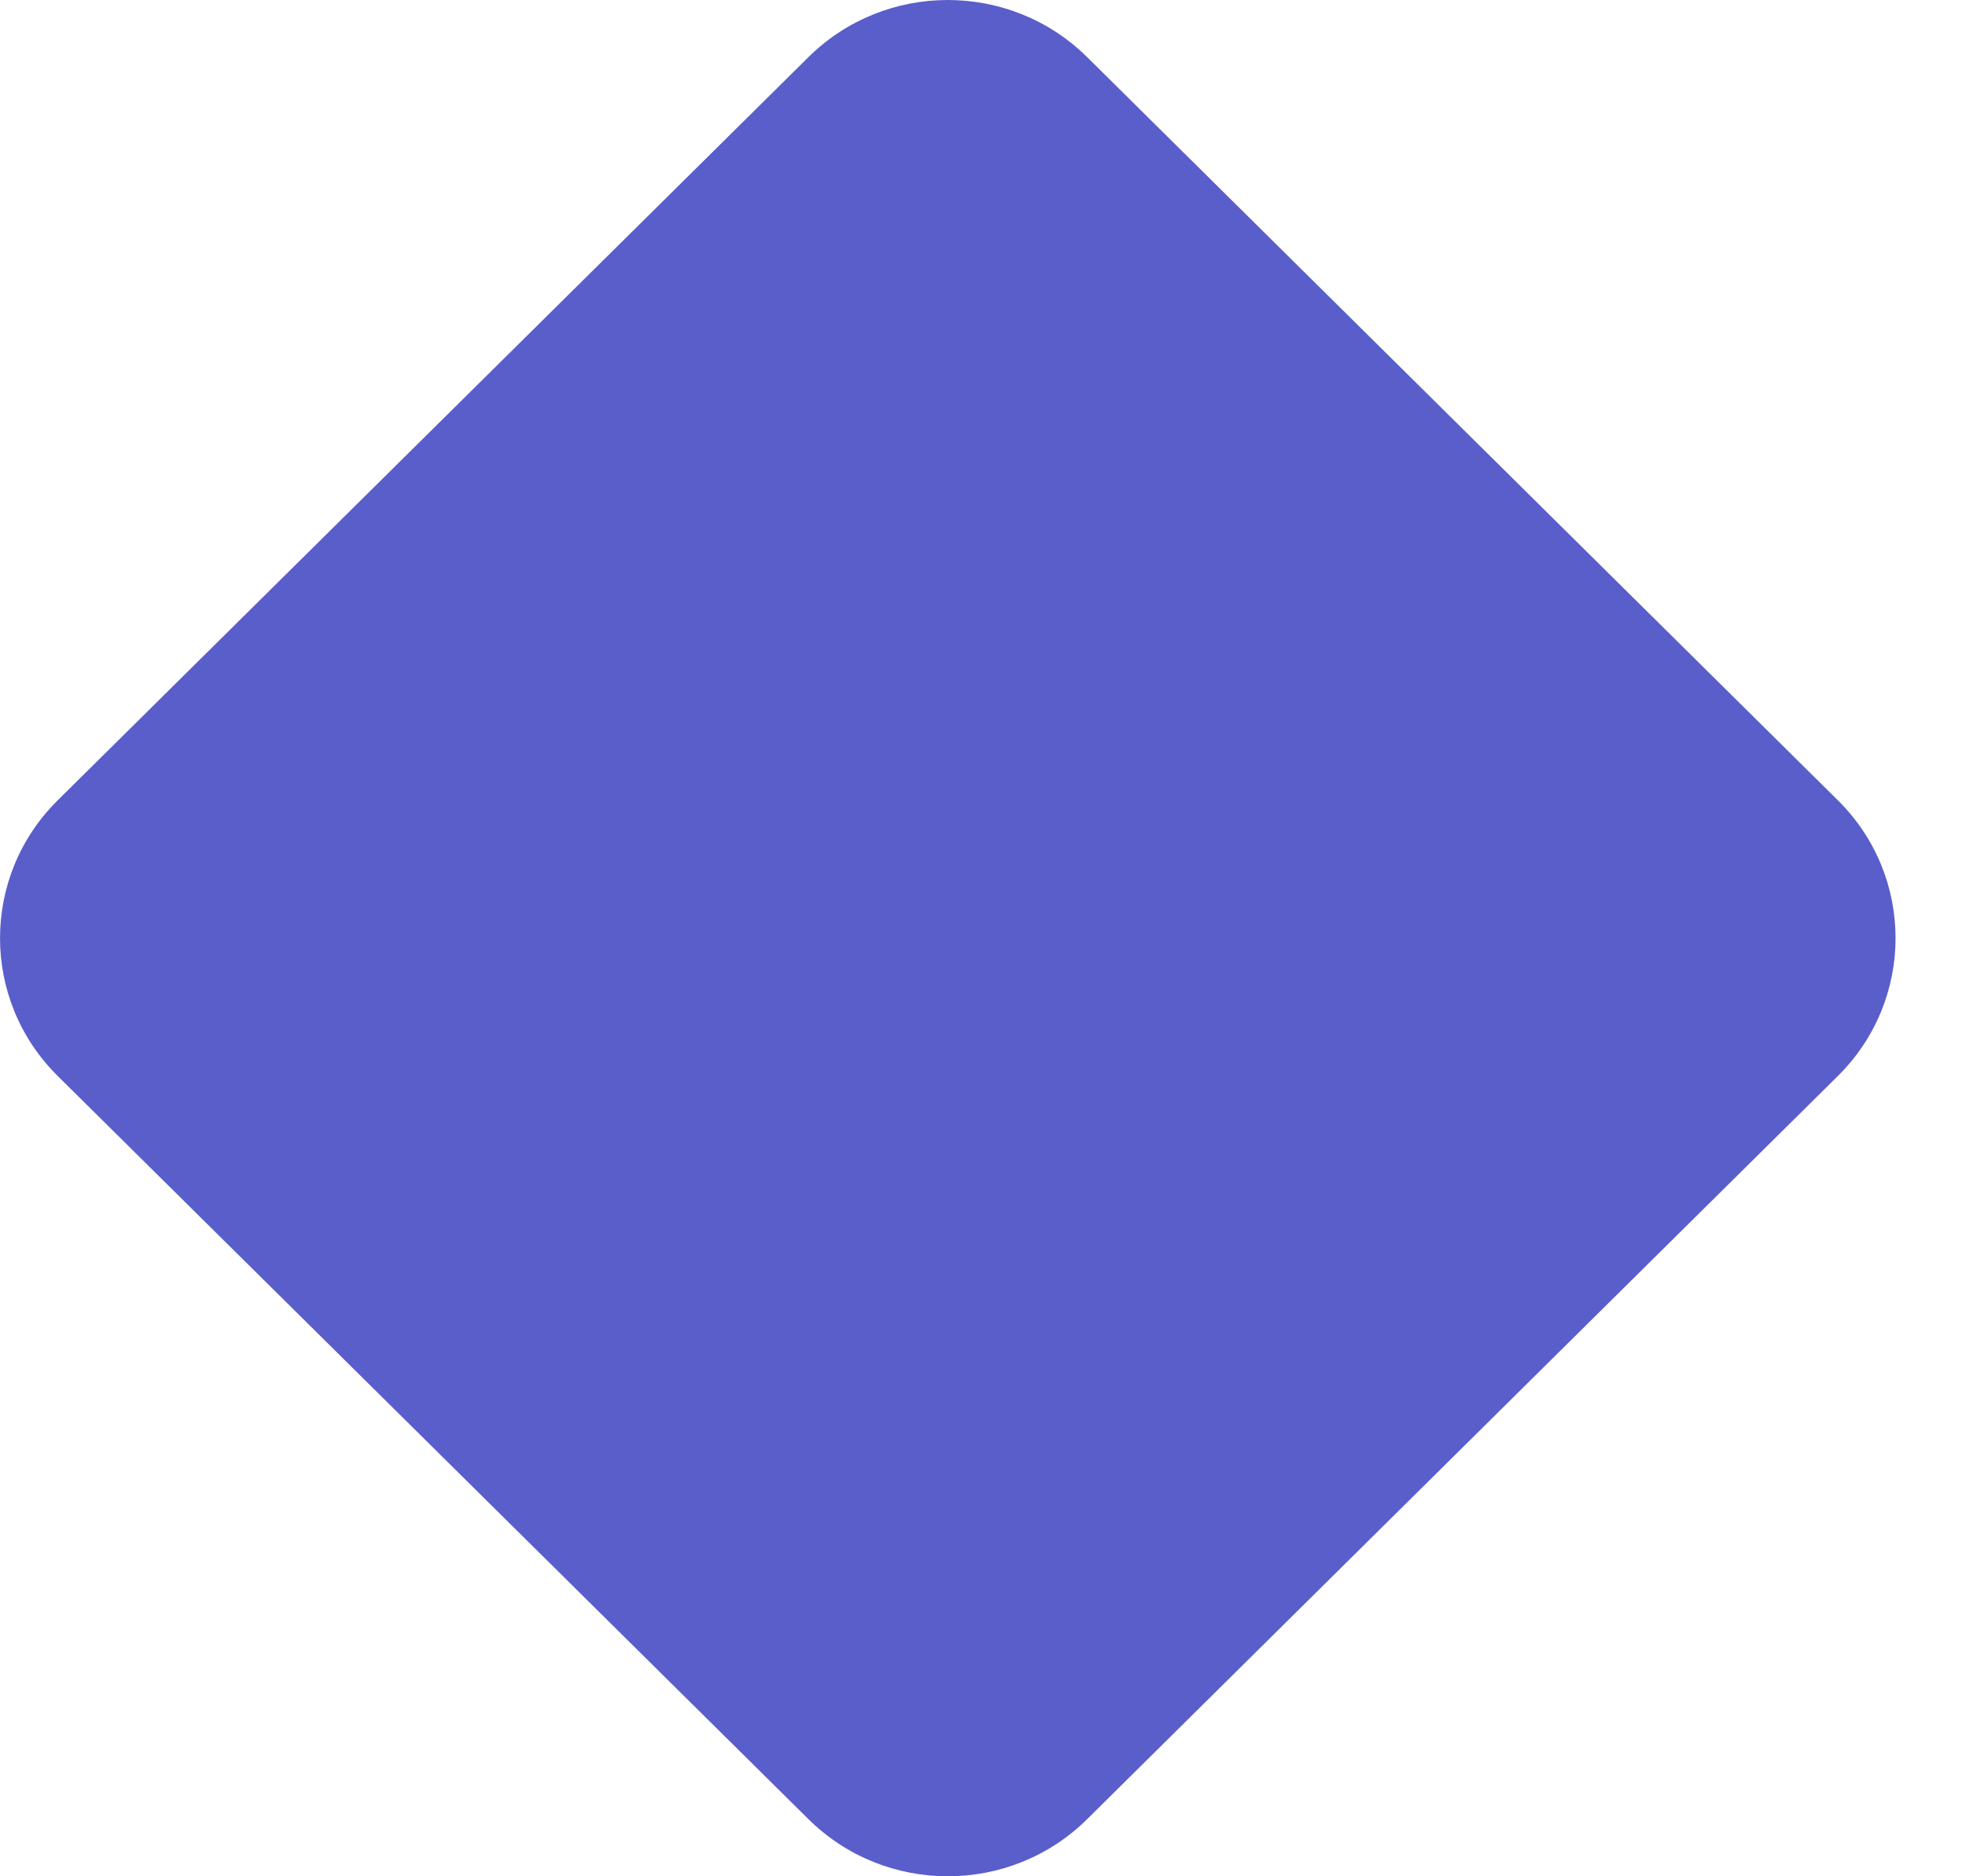
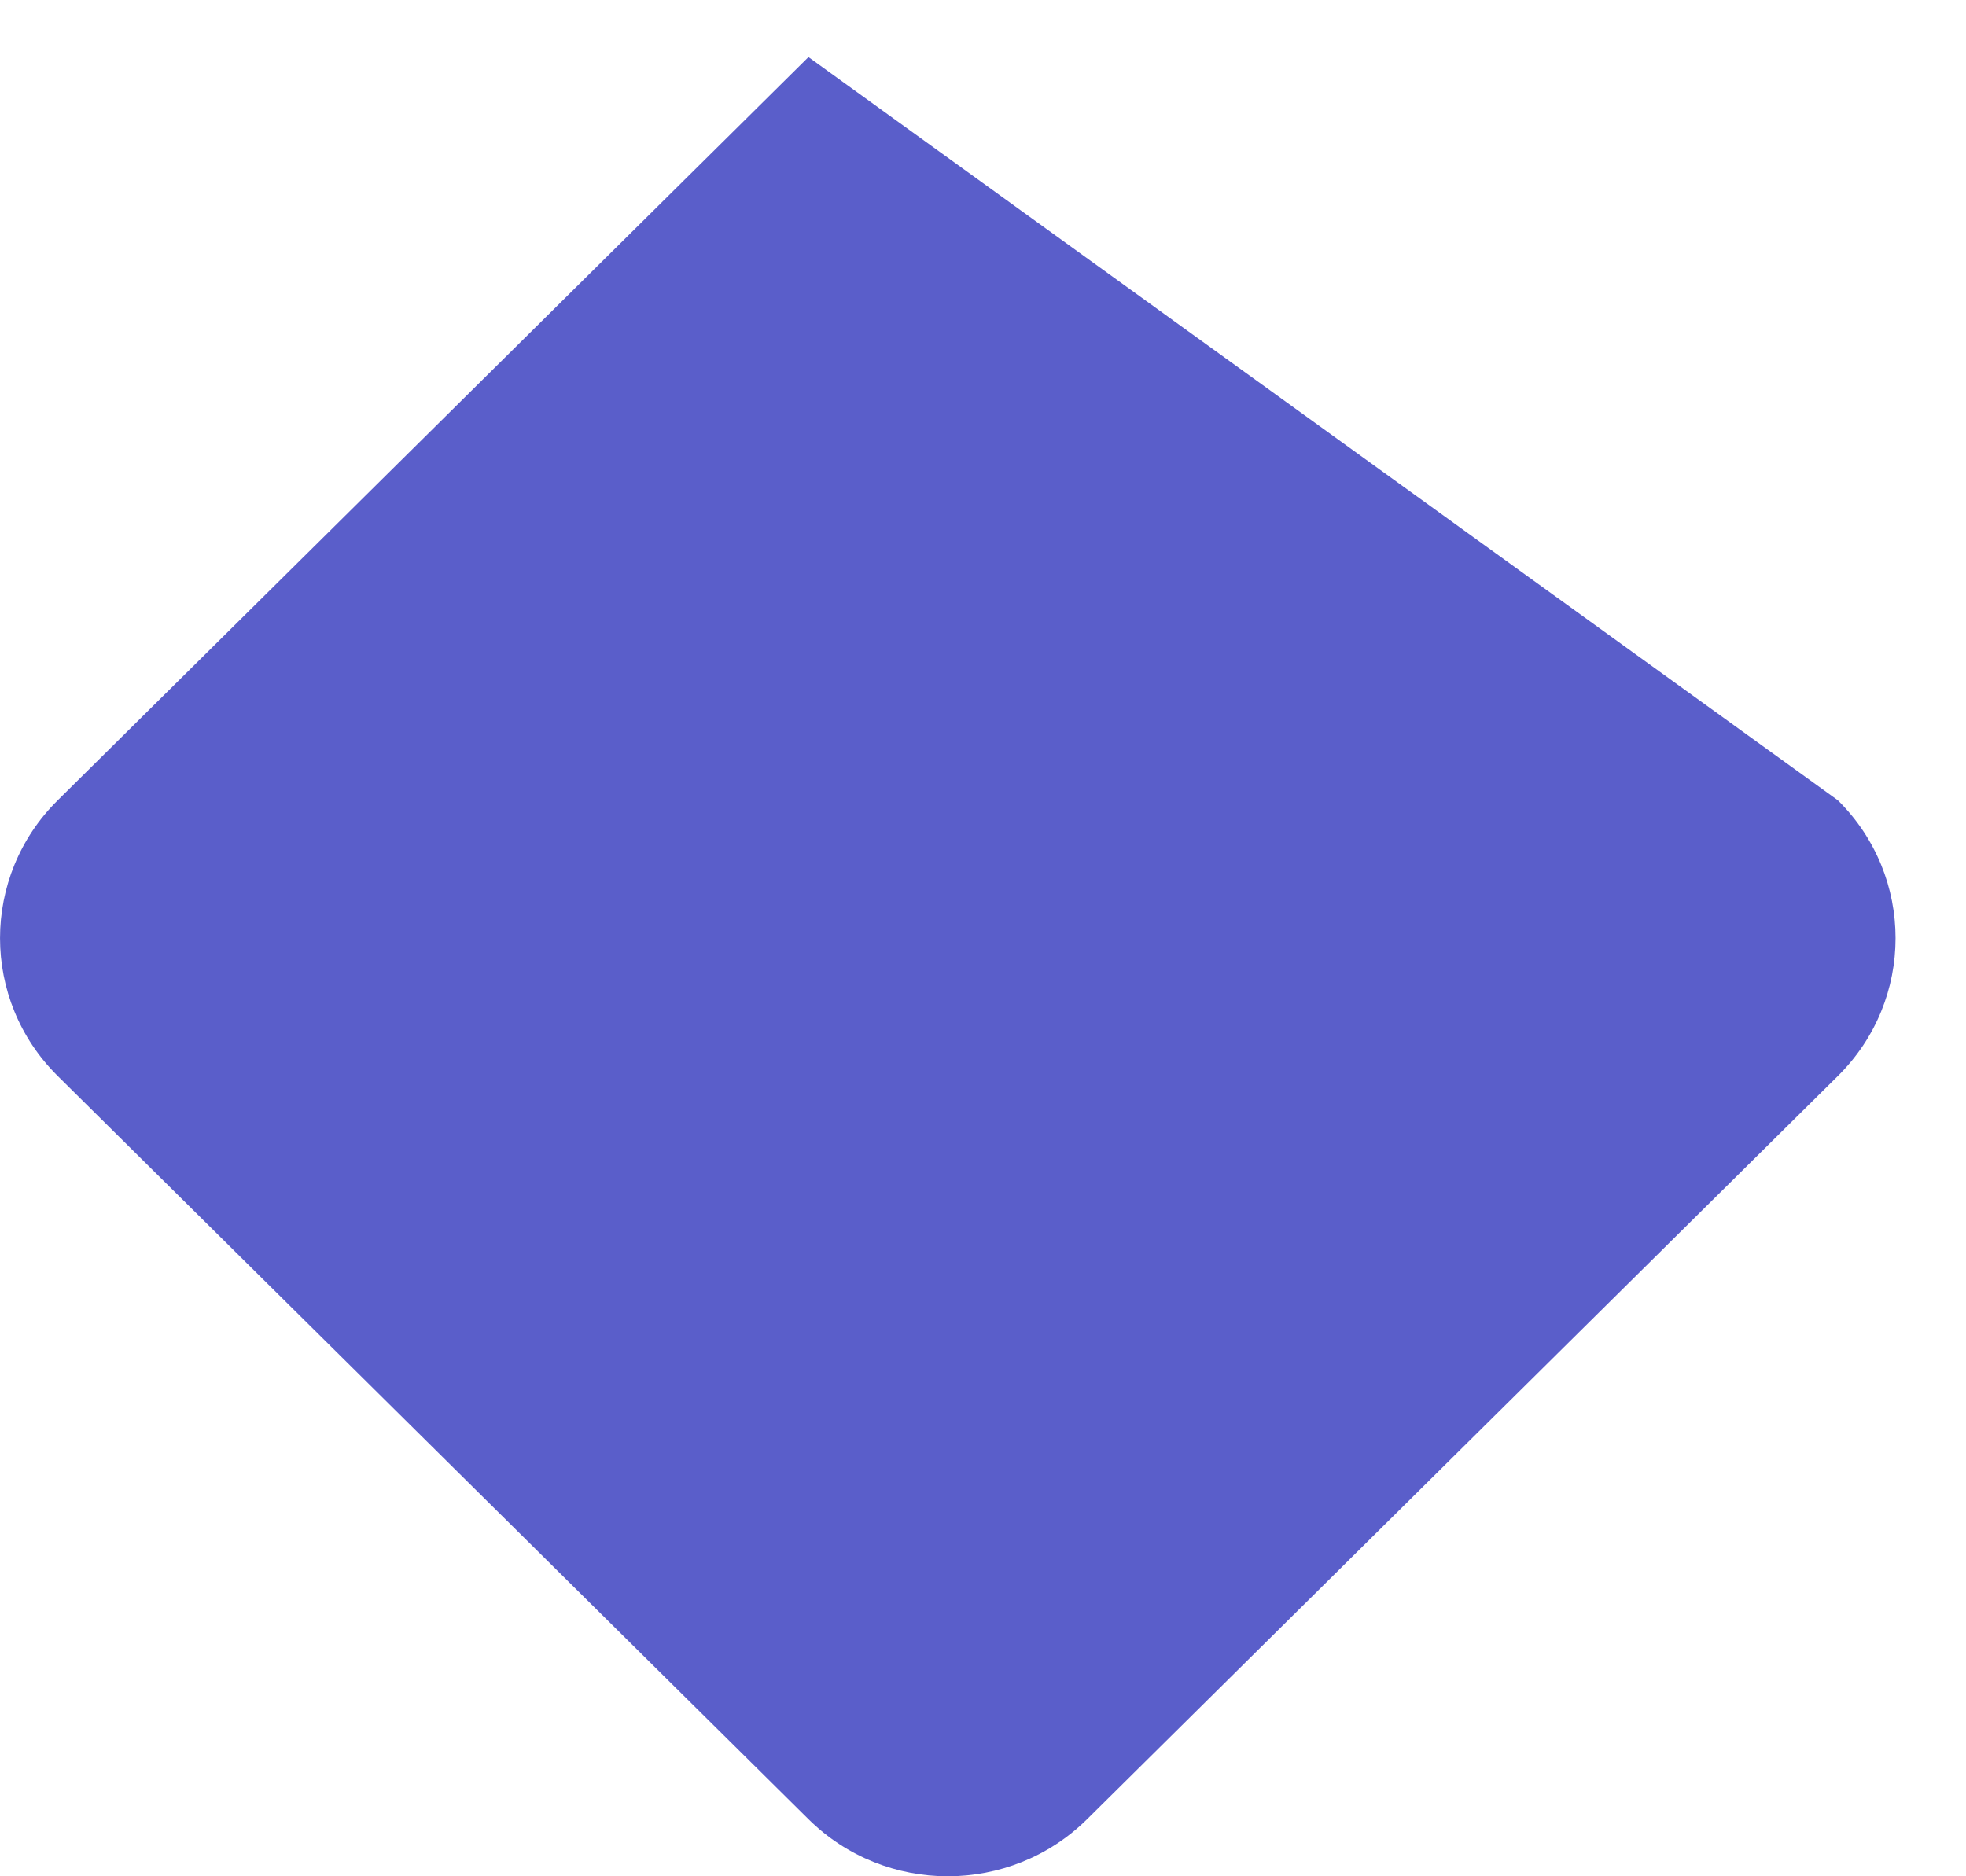
<svg xmlns="http://www.w3.org/2000/svg" fill="none" height="100%" overflow="visible" preserveAspectRatio="none" style="display: block;" viewBox="0 0 22 21" width="100%">
-   <path d="M9.047 0.639C9.908 -0.213 11.304 -0.213 12.165 0.639L20.566 8.957C21.427 9.809 21.427 11.191 20.566 12.043L12.165 20.361C11.304 21.213 9.908 21.213 9.047 20.361L0.646 12.043C-0.215 11.191 -0.215 9.809 0.646 8.957L9.047 0.639Z" fill="#5A5ECA" id="Rectangle 303" />
+   <path d="M9.047 0.639L20.566 8.957C21.427 9.809 21.427 11.191 20.566 12.043L12.165 20.361C11.304 21.213 9.908 21.213 9.047 20.361L0.646 12.043C-0.215 11.191 -0.215 9.809 0.646 8.957L9.047 0.639Z" fill="#5A5ECA" id="Rectangle 303" />
</svg>